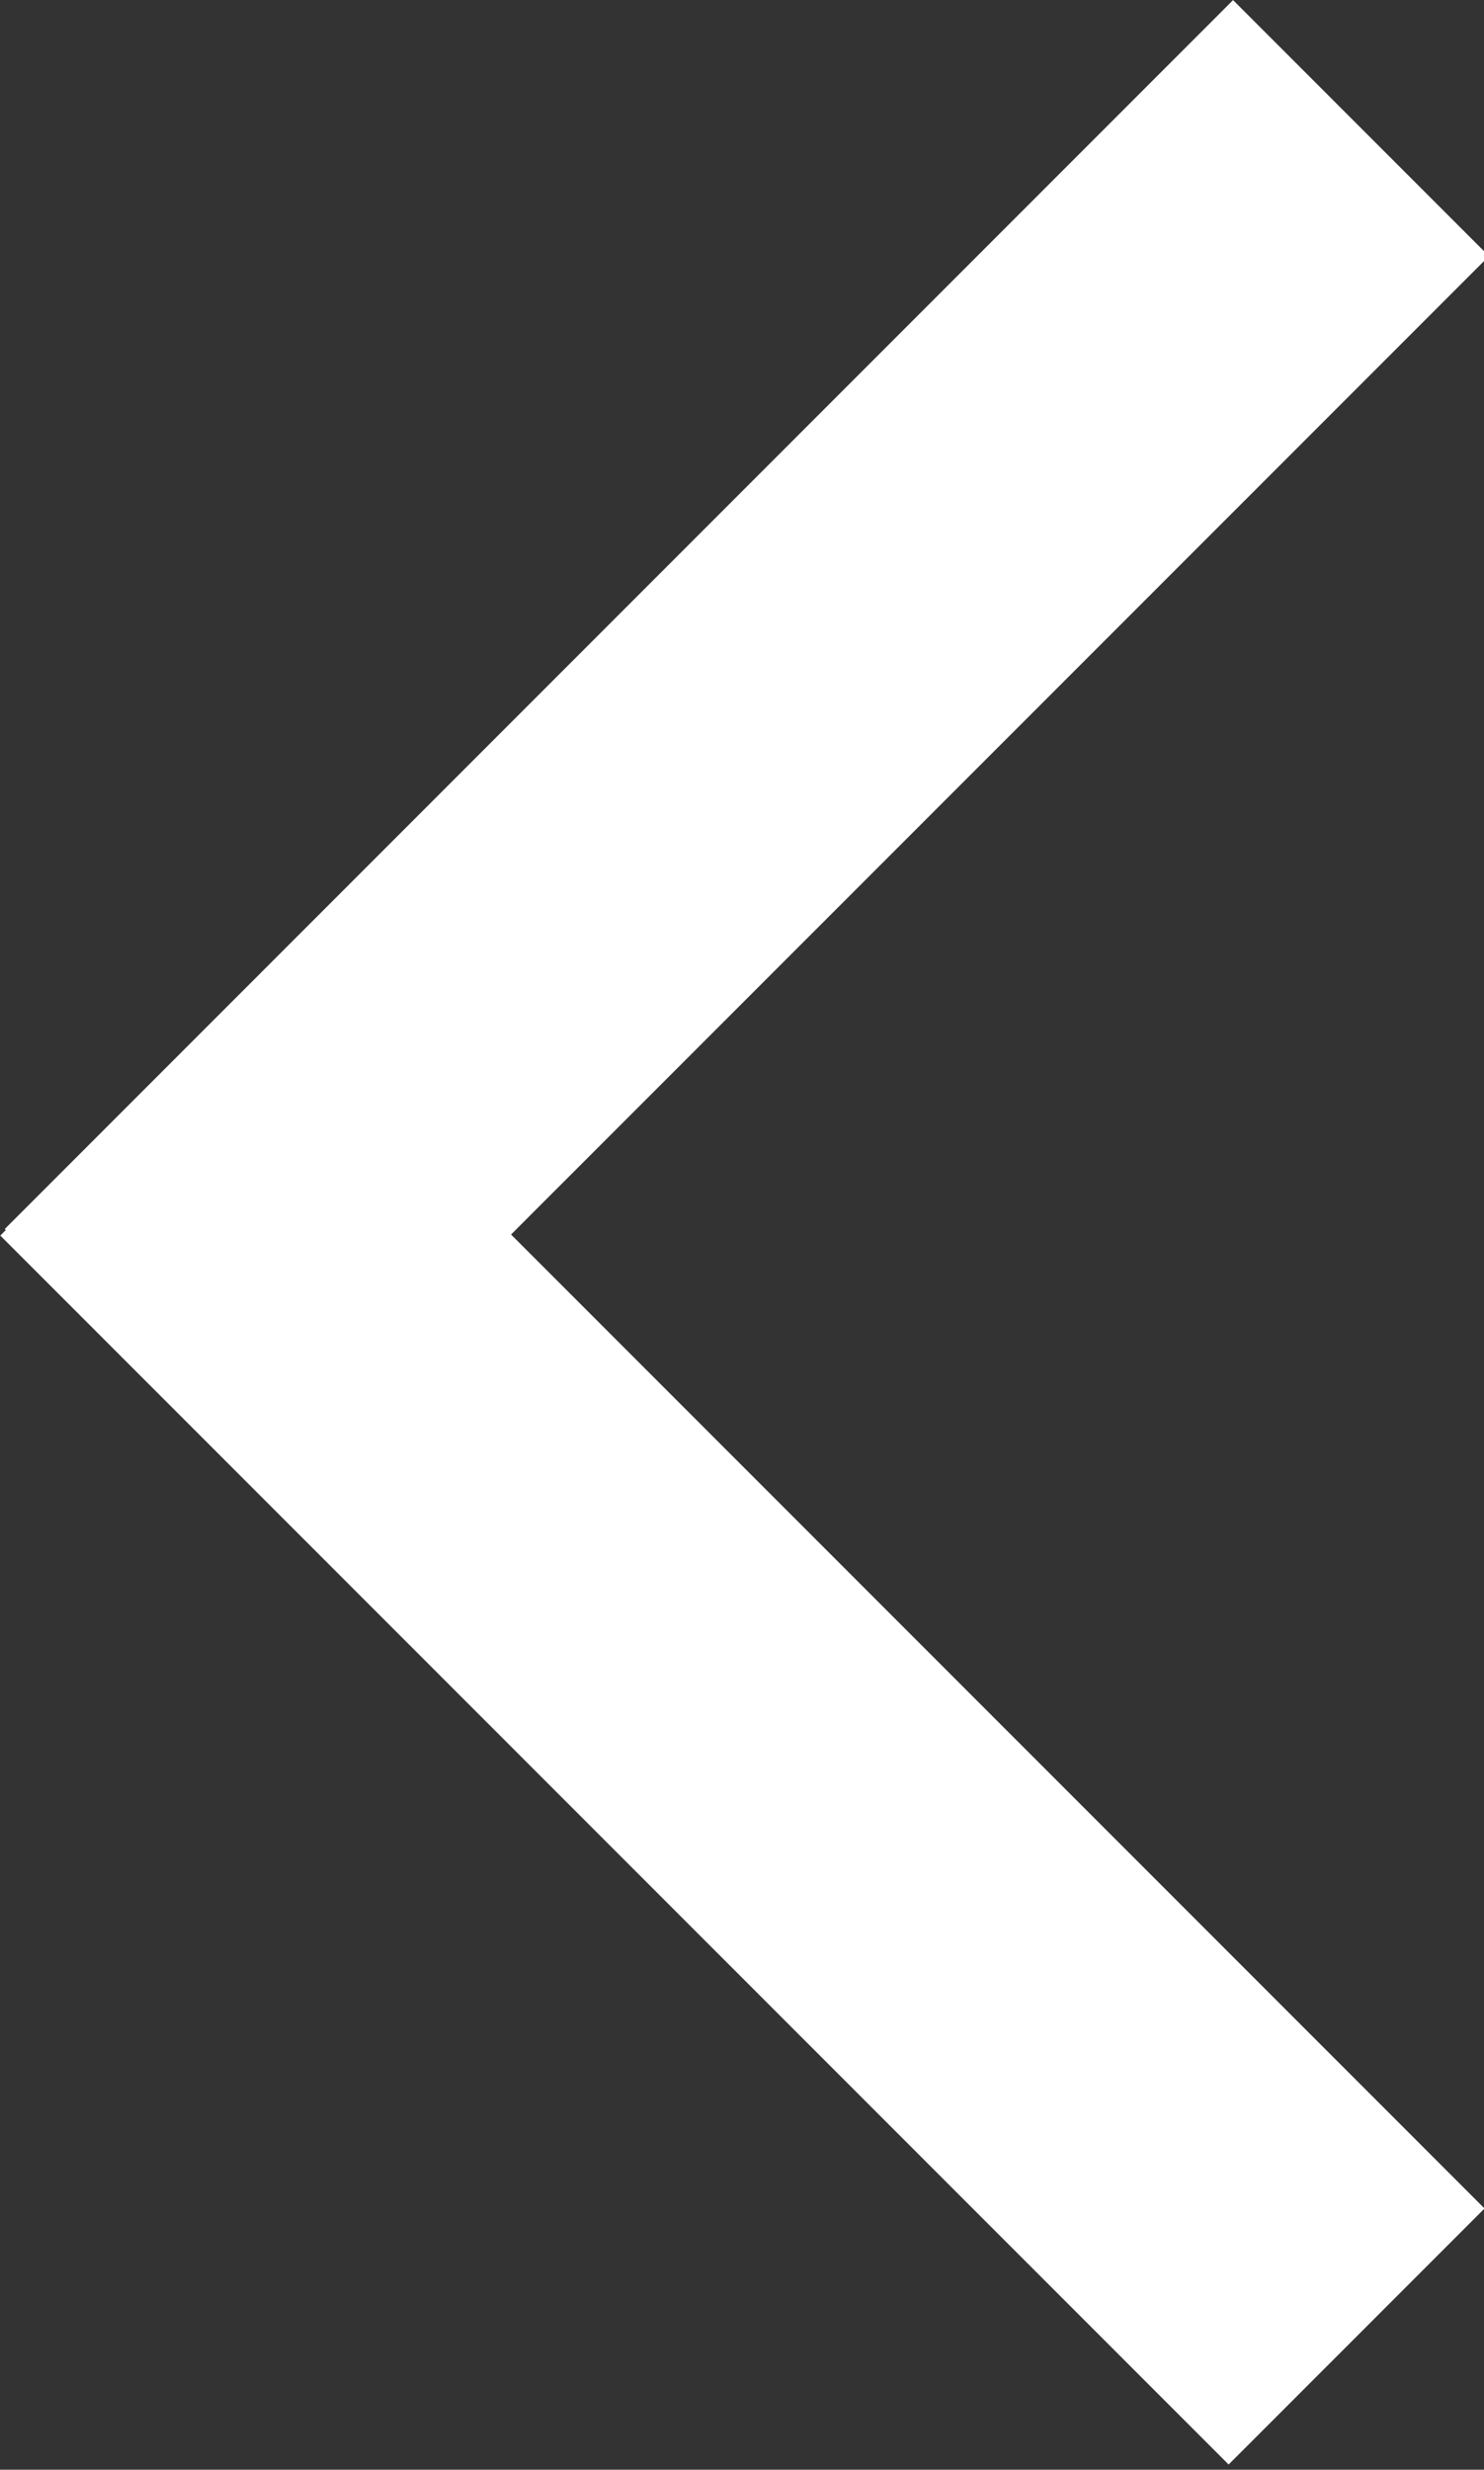
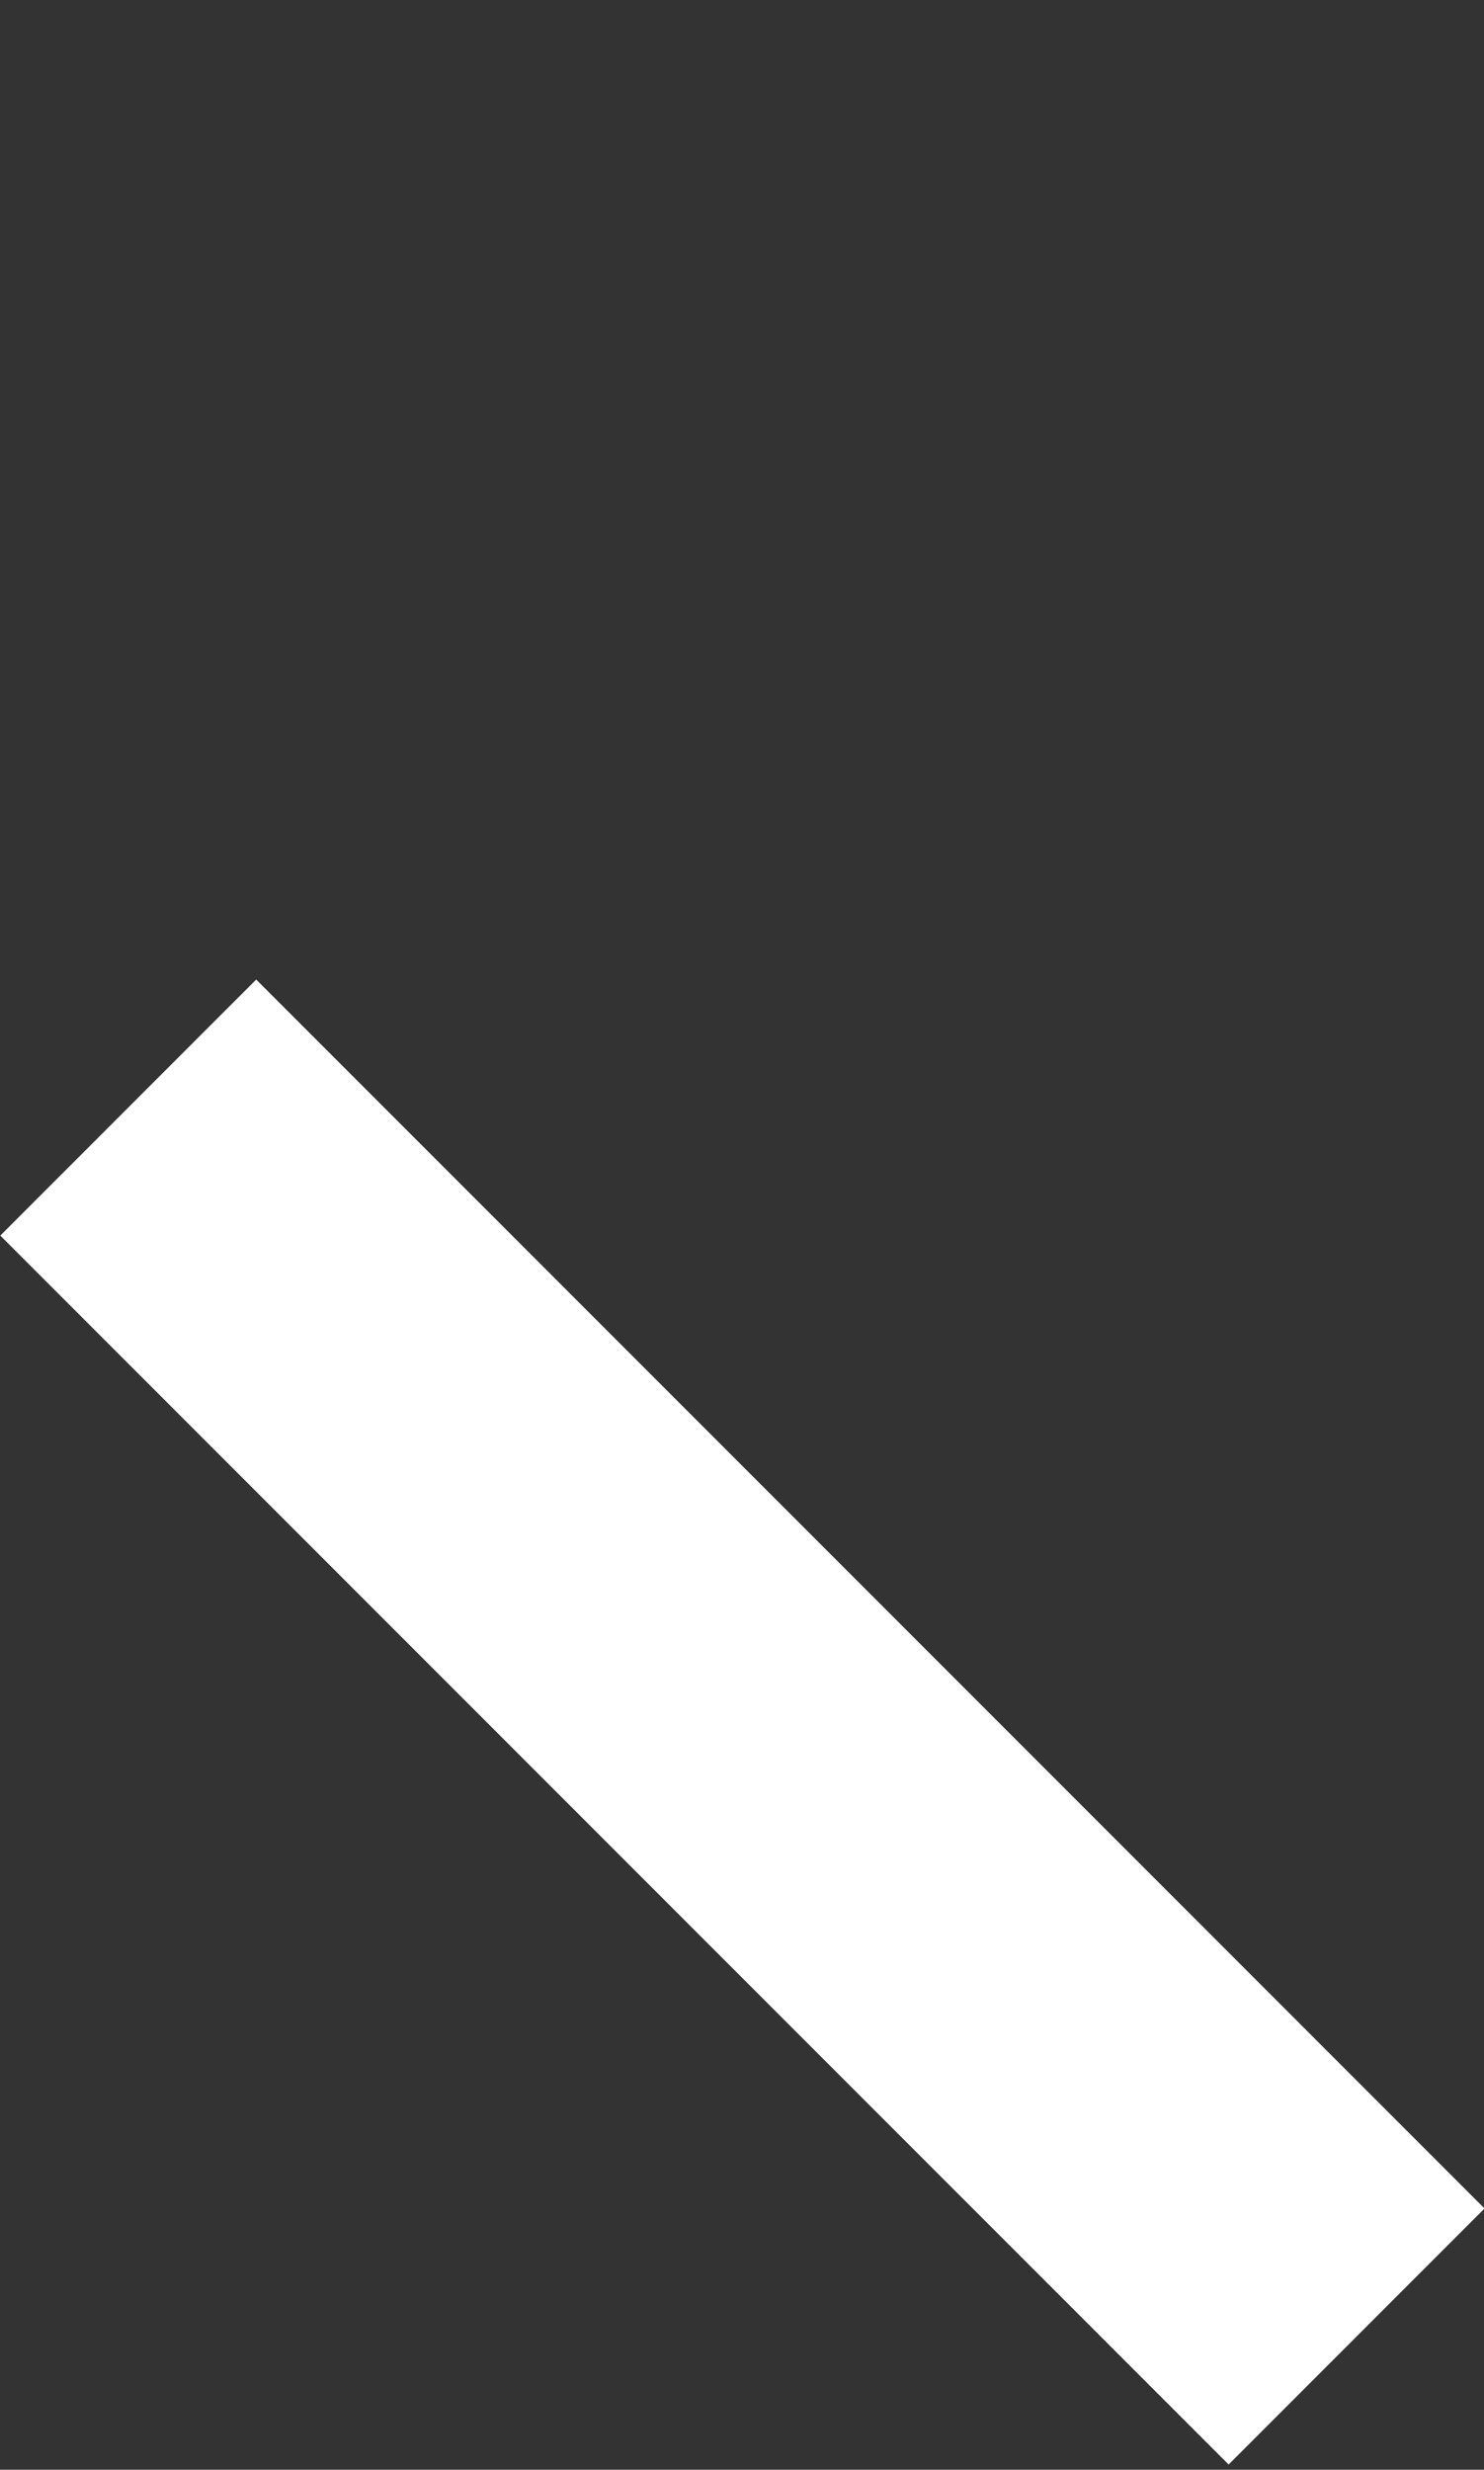
<svg xmlns="http://www.w3.org/2000/svg" version="1.1" id="open_bt" x="0px" y="0px" viewBox="0 0 20.5 34.1" style="enable-background:new 0 0 20.5 34.1;" xml:space="preserve">
  <rect x="0" y="0" width="20.5" height="34.1" fill="#333333" stroke="none" />
  <style type="text/css">
	.st0{fill:#FFFFFF;}
</style>
-   <rect id="Rectangle_12" x="-1.7" y="7.8" transform="matrix(0.707 -0.707 0.707 0.707 -4.247 10.253)" class="st0" width="24" height="5" />
  <rect id="Rectangle_13" x="7.8" y="11.8" transform="matrix(0.707 -0.707 0.707 0.707 -13.853 14.232)" class="st0" width="5" height="24" />
</svg>